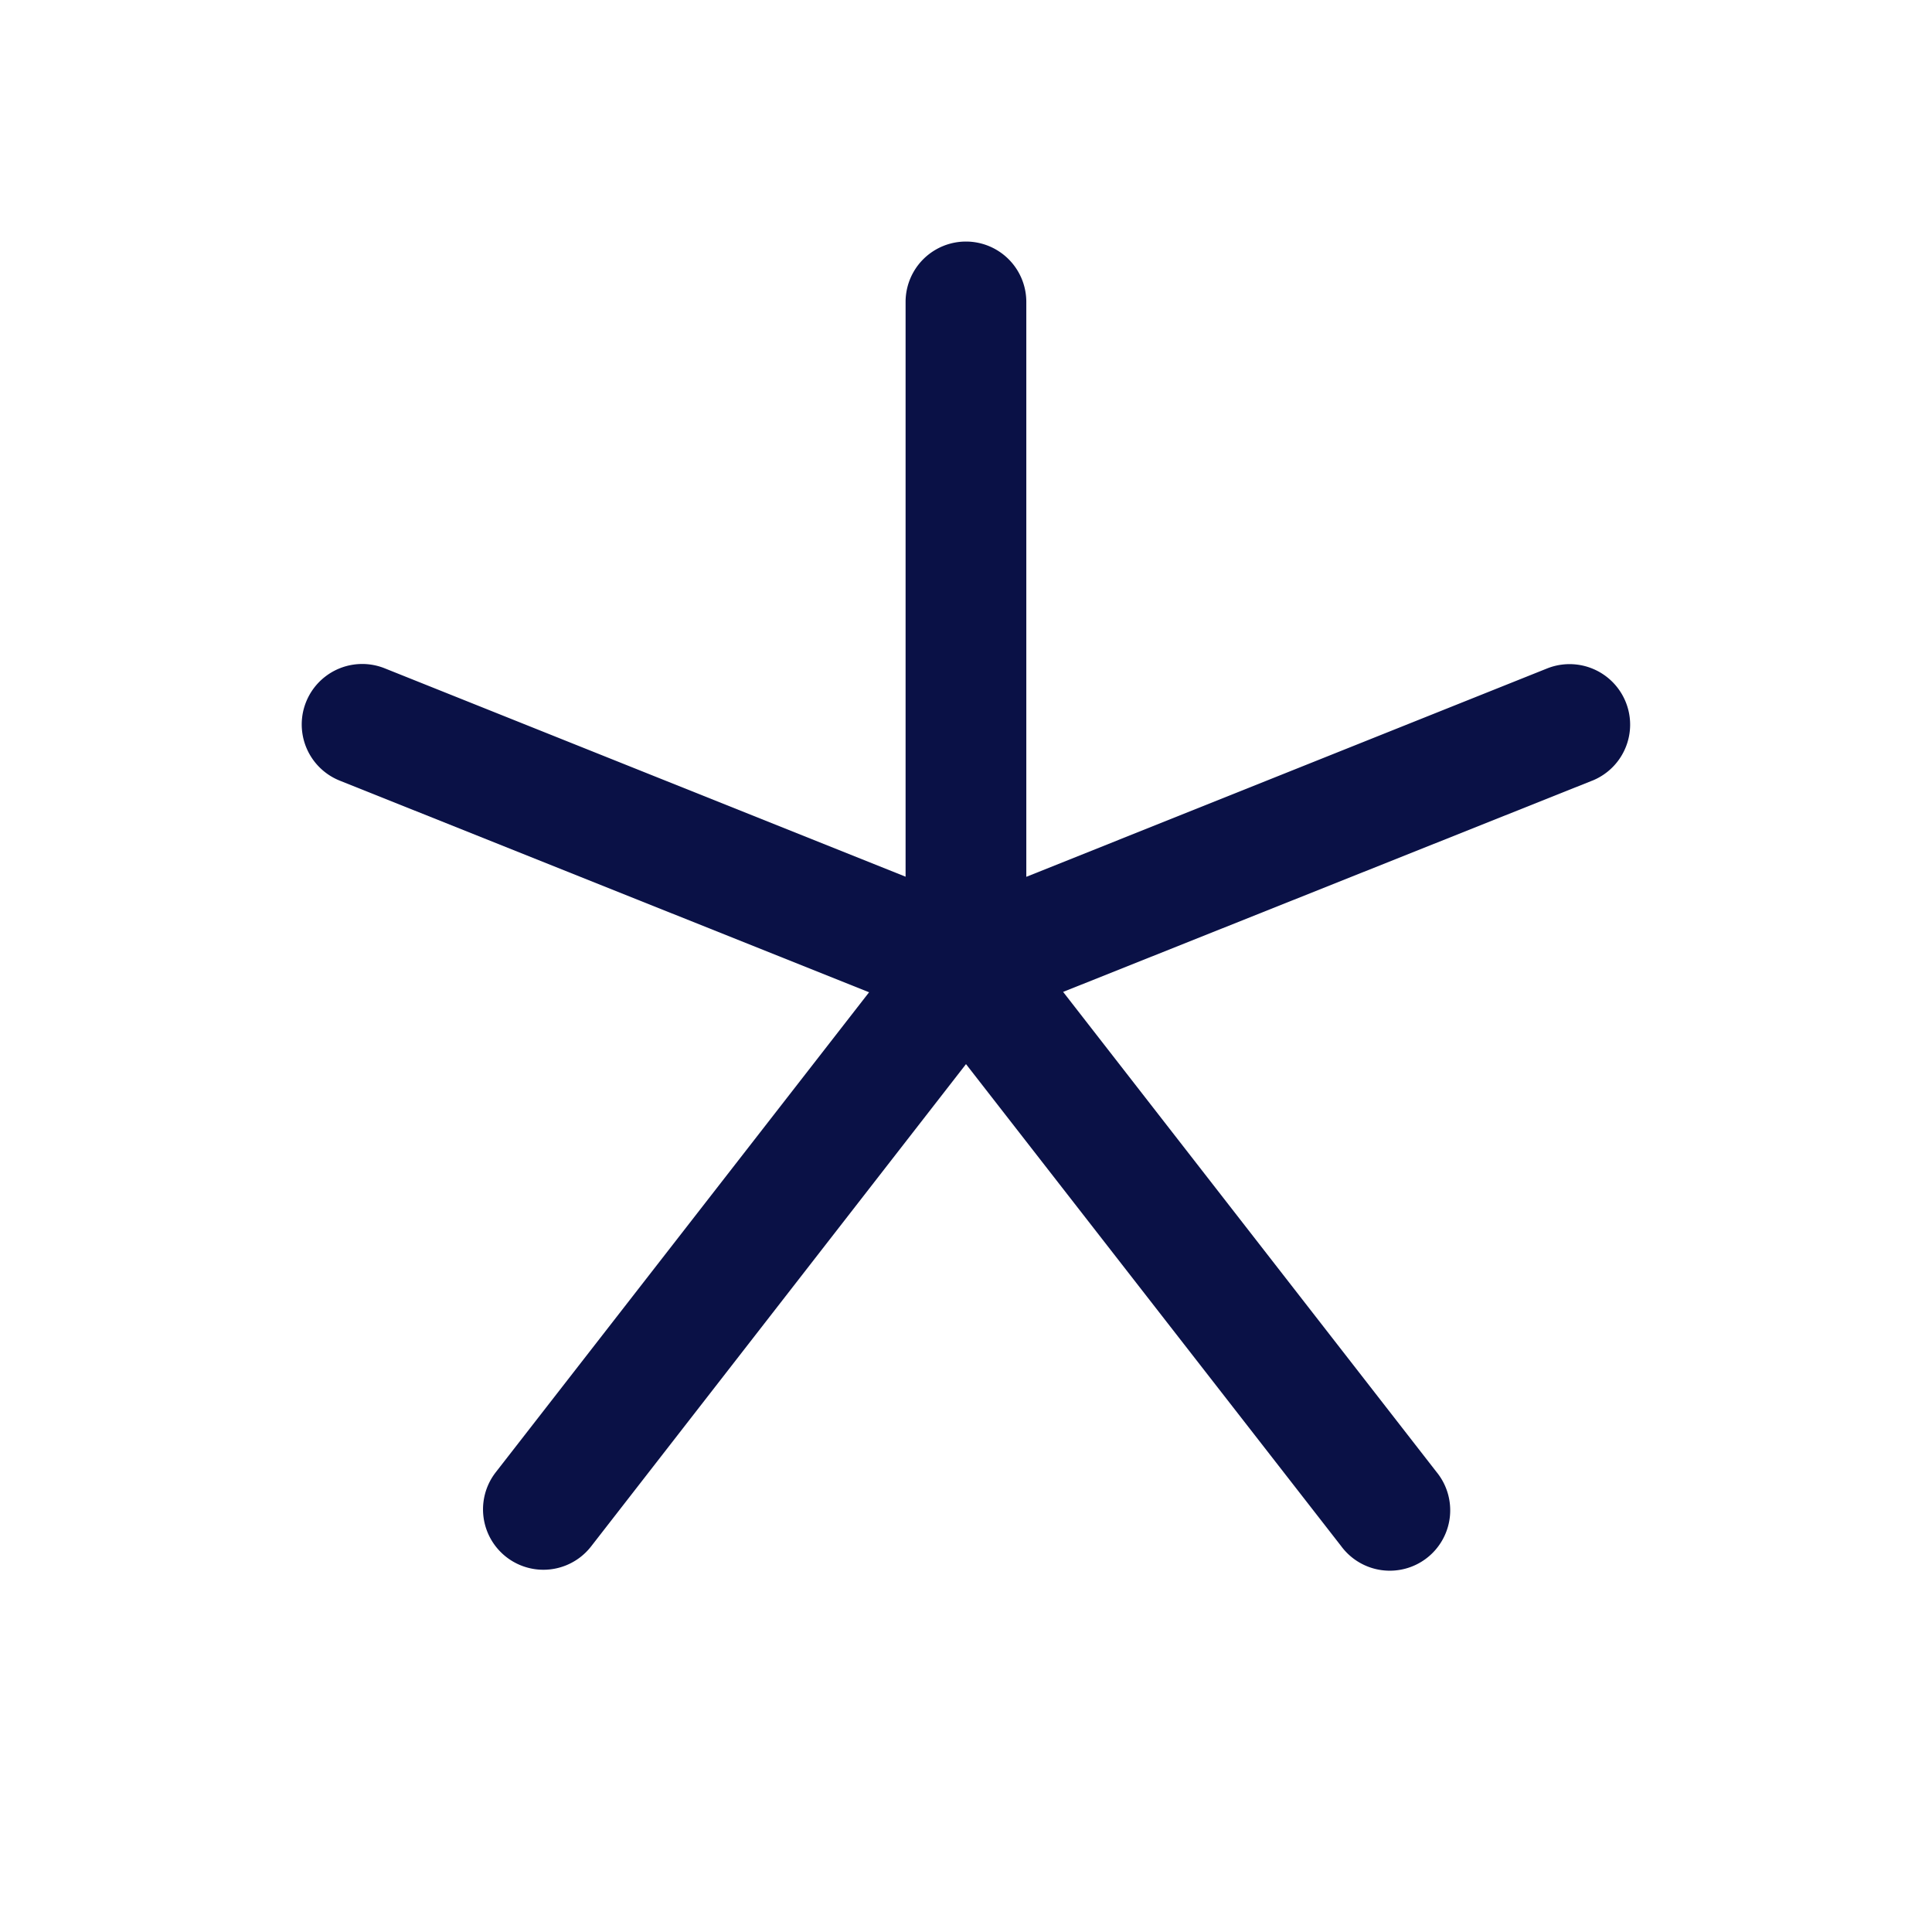
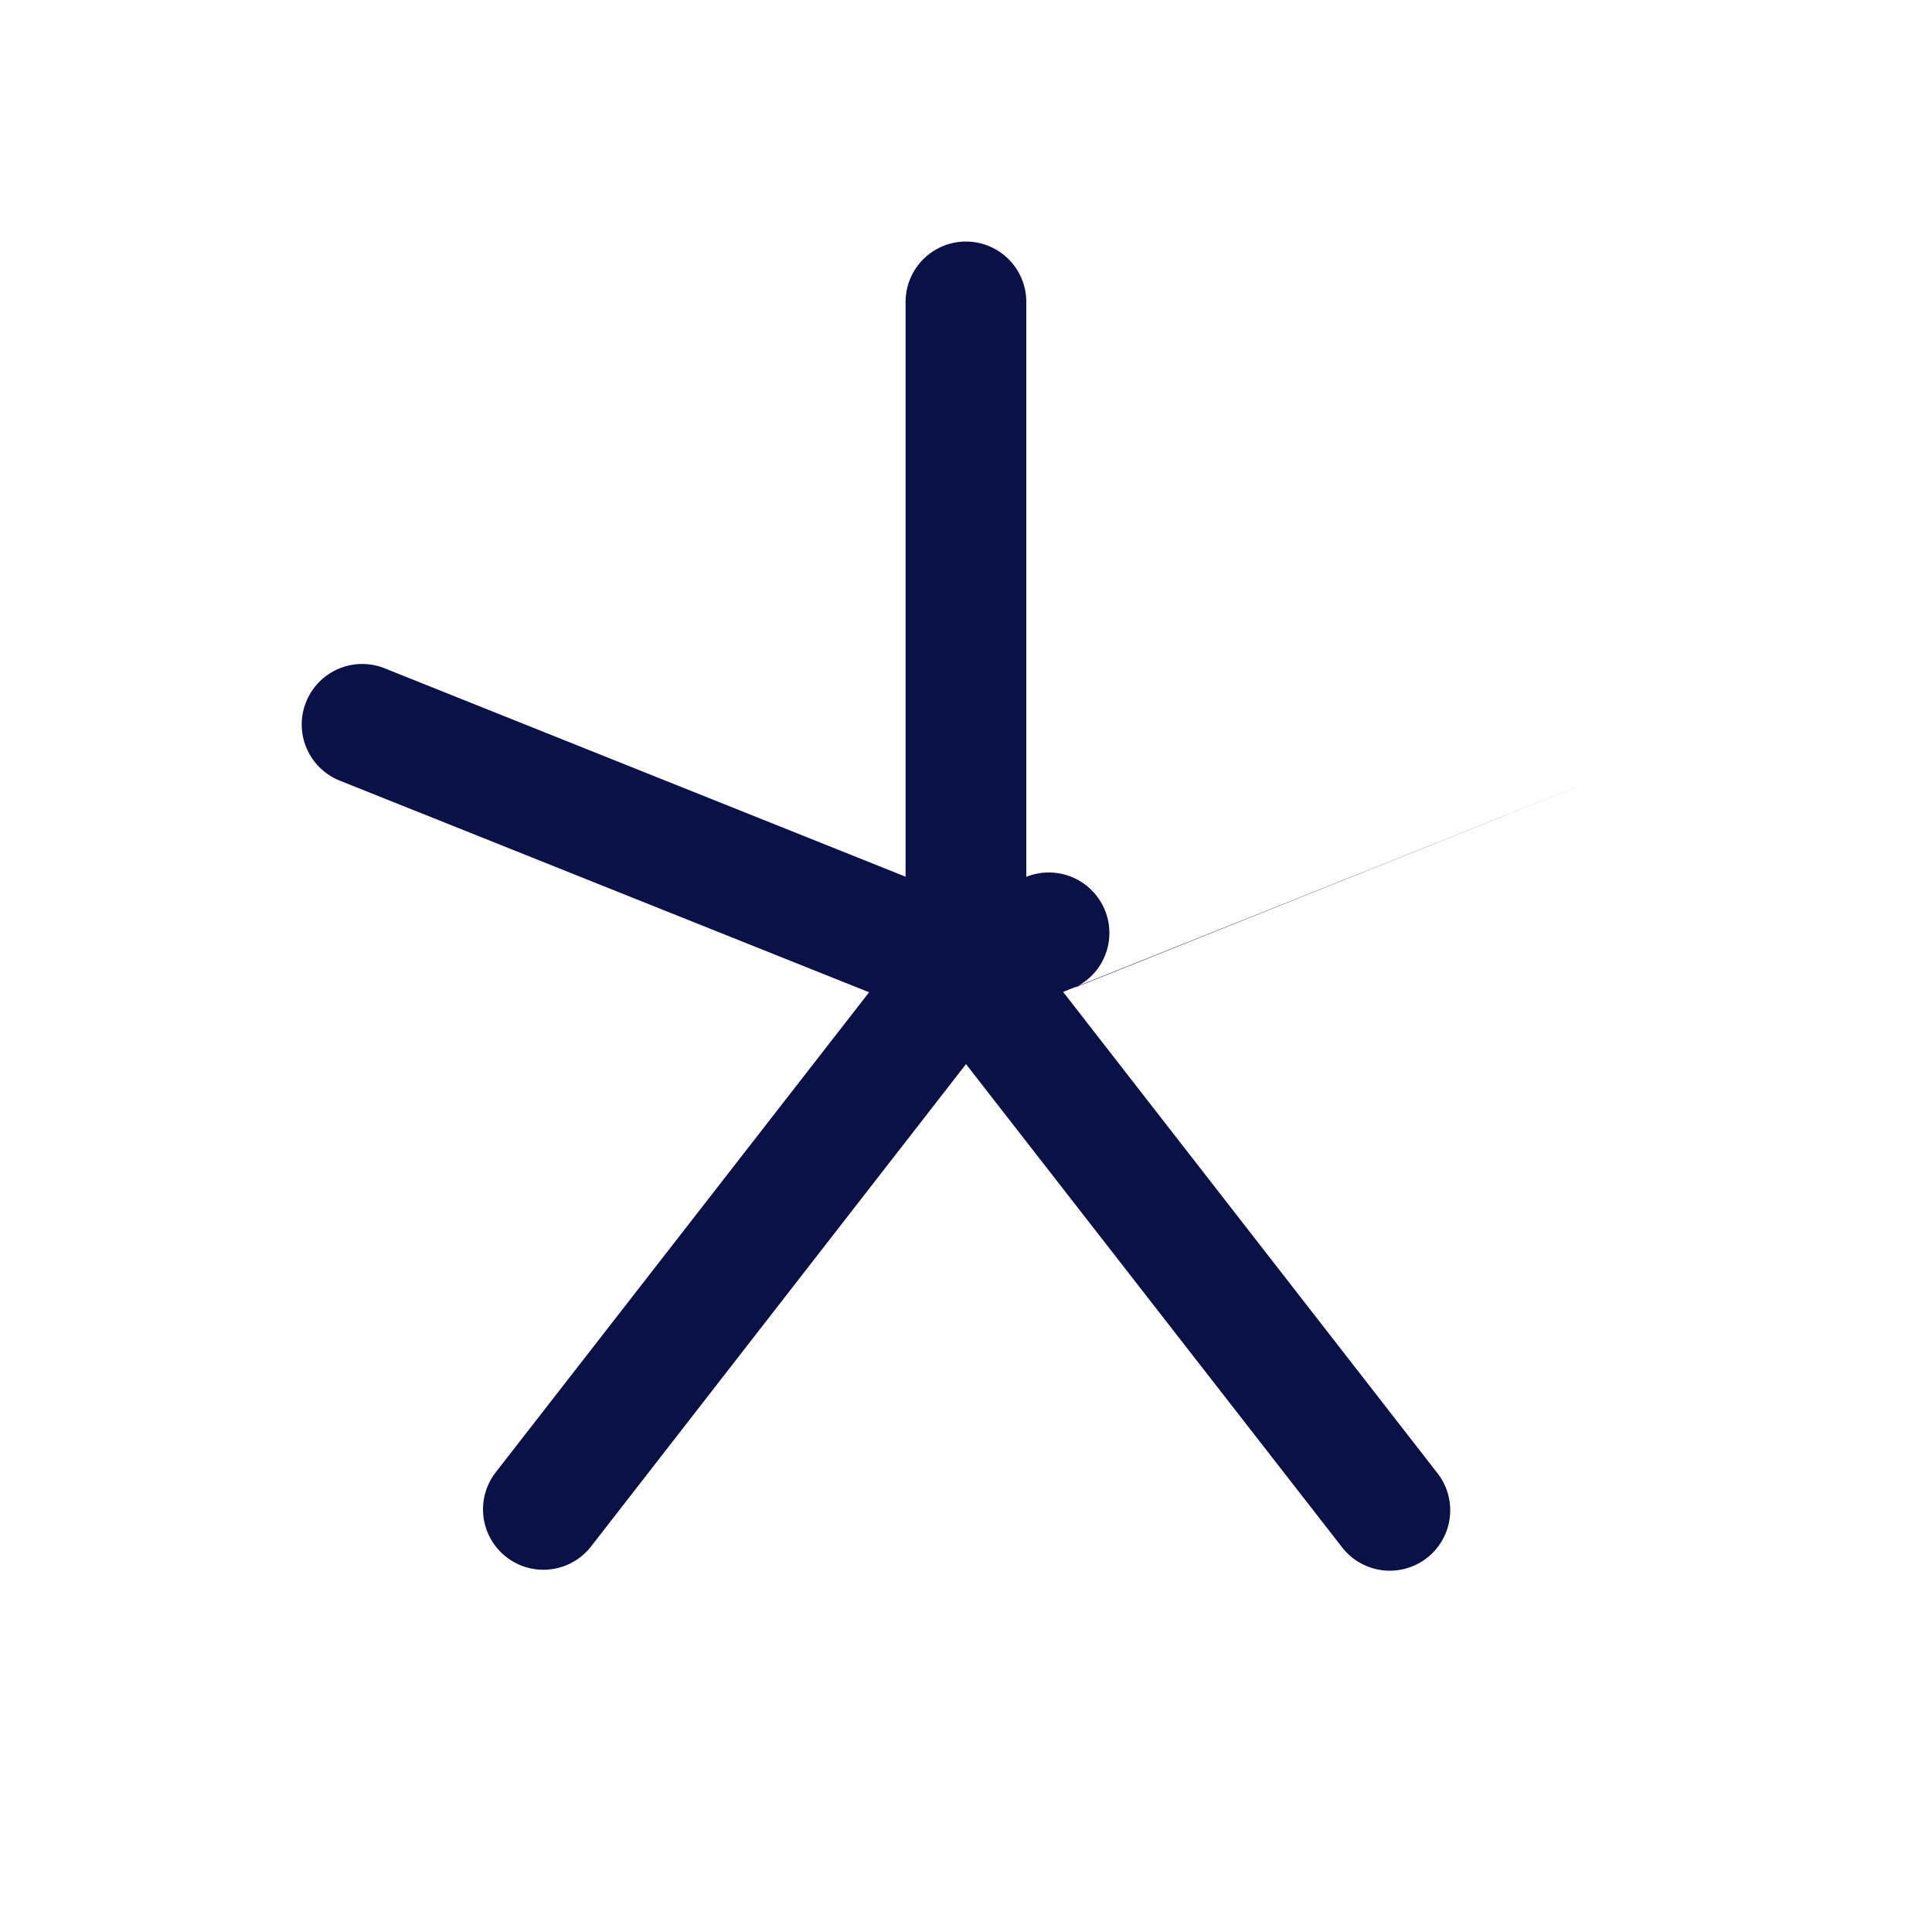
<svg xmlns="http://www.w3.org/2000/svg" width="37" height="37" viewBox="0 0 37 37">
-   <path d="M30.496 14.949 20.36 18.996l7.15 9.193a1.157 1.157 0 1 1-1.826 1.42l-7.184-9.23-7.18 9.237a1.156 1.156 0 0 1-1.826-1.42l7.15-9.193-10.14-4.054A1.158 1.158 0 0 1 7.37 12.8l9.973 3.99V5.782a1.156 1.156 0 0 1 2.312 0v11.01l9.973-3.99a1.16 1.16 0 0 1 1.591 1.084 1.158 1.158 0 0 1-.724 1.064z" fill="#0A1146" />
+   <path d="M30.496 14.949 20.36 18.996l7.15 9.193a1.157 1.157 0 1 1-1.826 1.42l-7.184-9.23-7.18 9.237a1.156 1.156 0 0 1-1.826-1.42l7.15-9.193-10.14-4.054A1.158 1.158 0 0 1 7.37 12.8l9.973 3.99V5.782a1.156 1.156 0 0 1 2.312 0v11.01a1.16 1.16 0 0 1 1.591 1.084 1.158 1.158 0 0 1-.724 1.064z" fill="#0A1146" />
</svg>